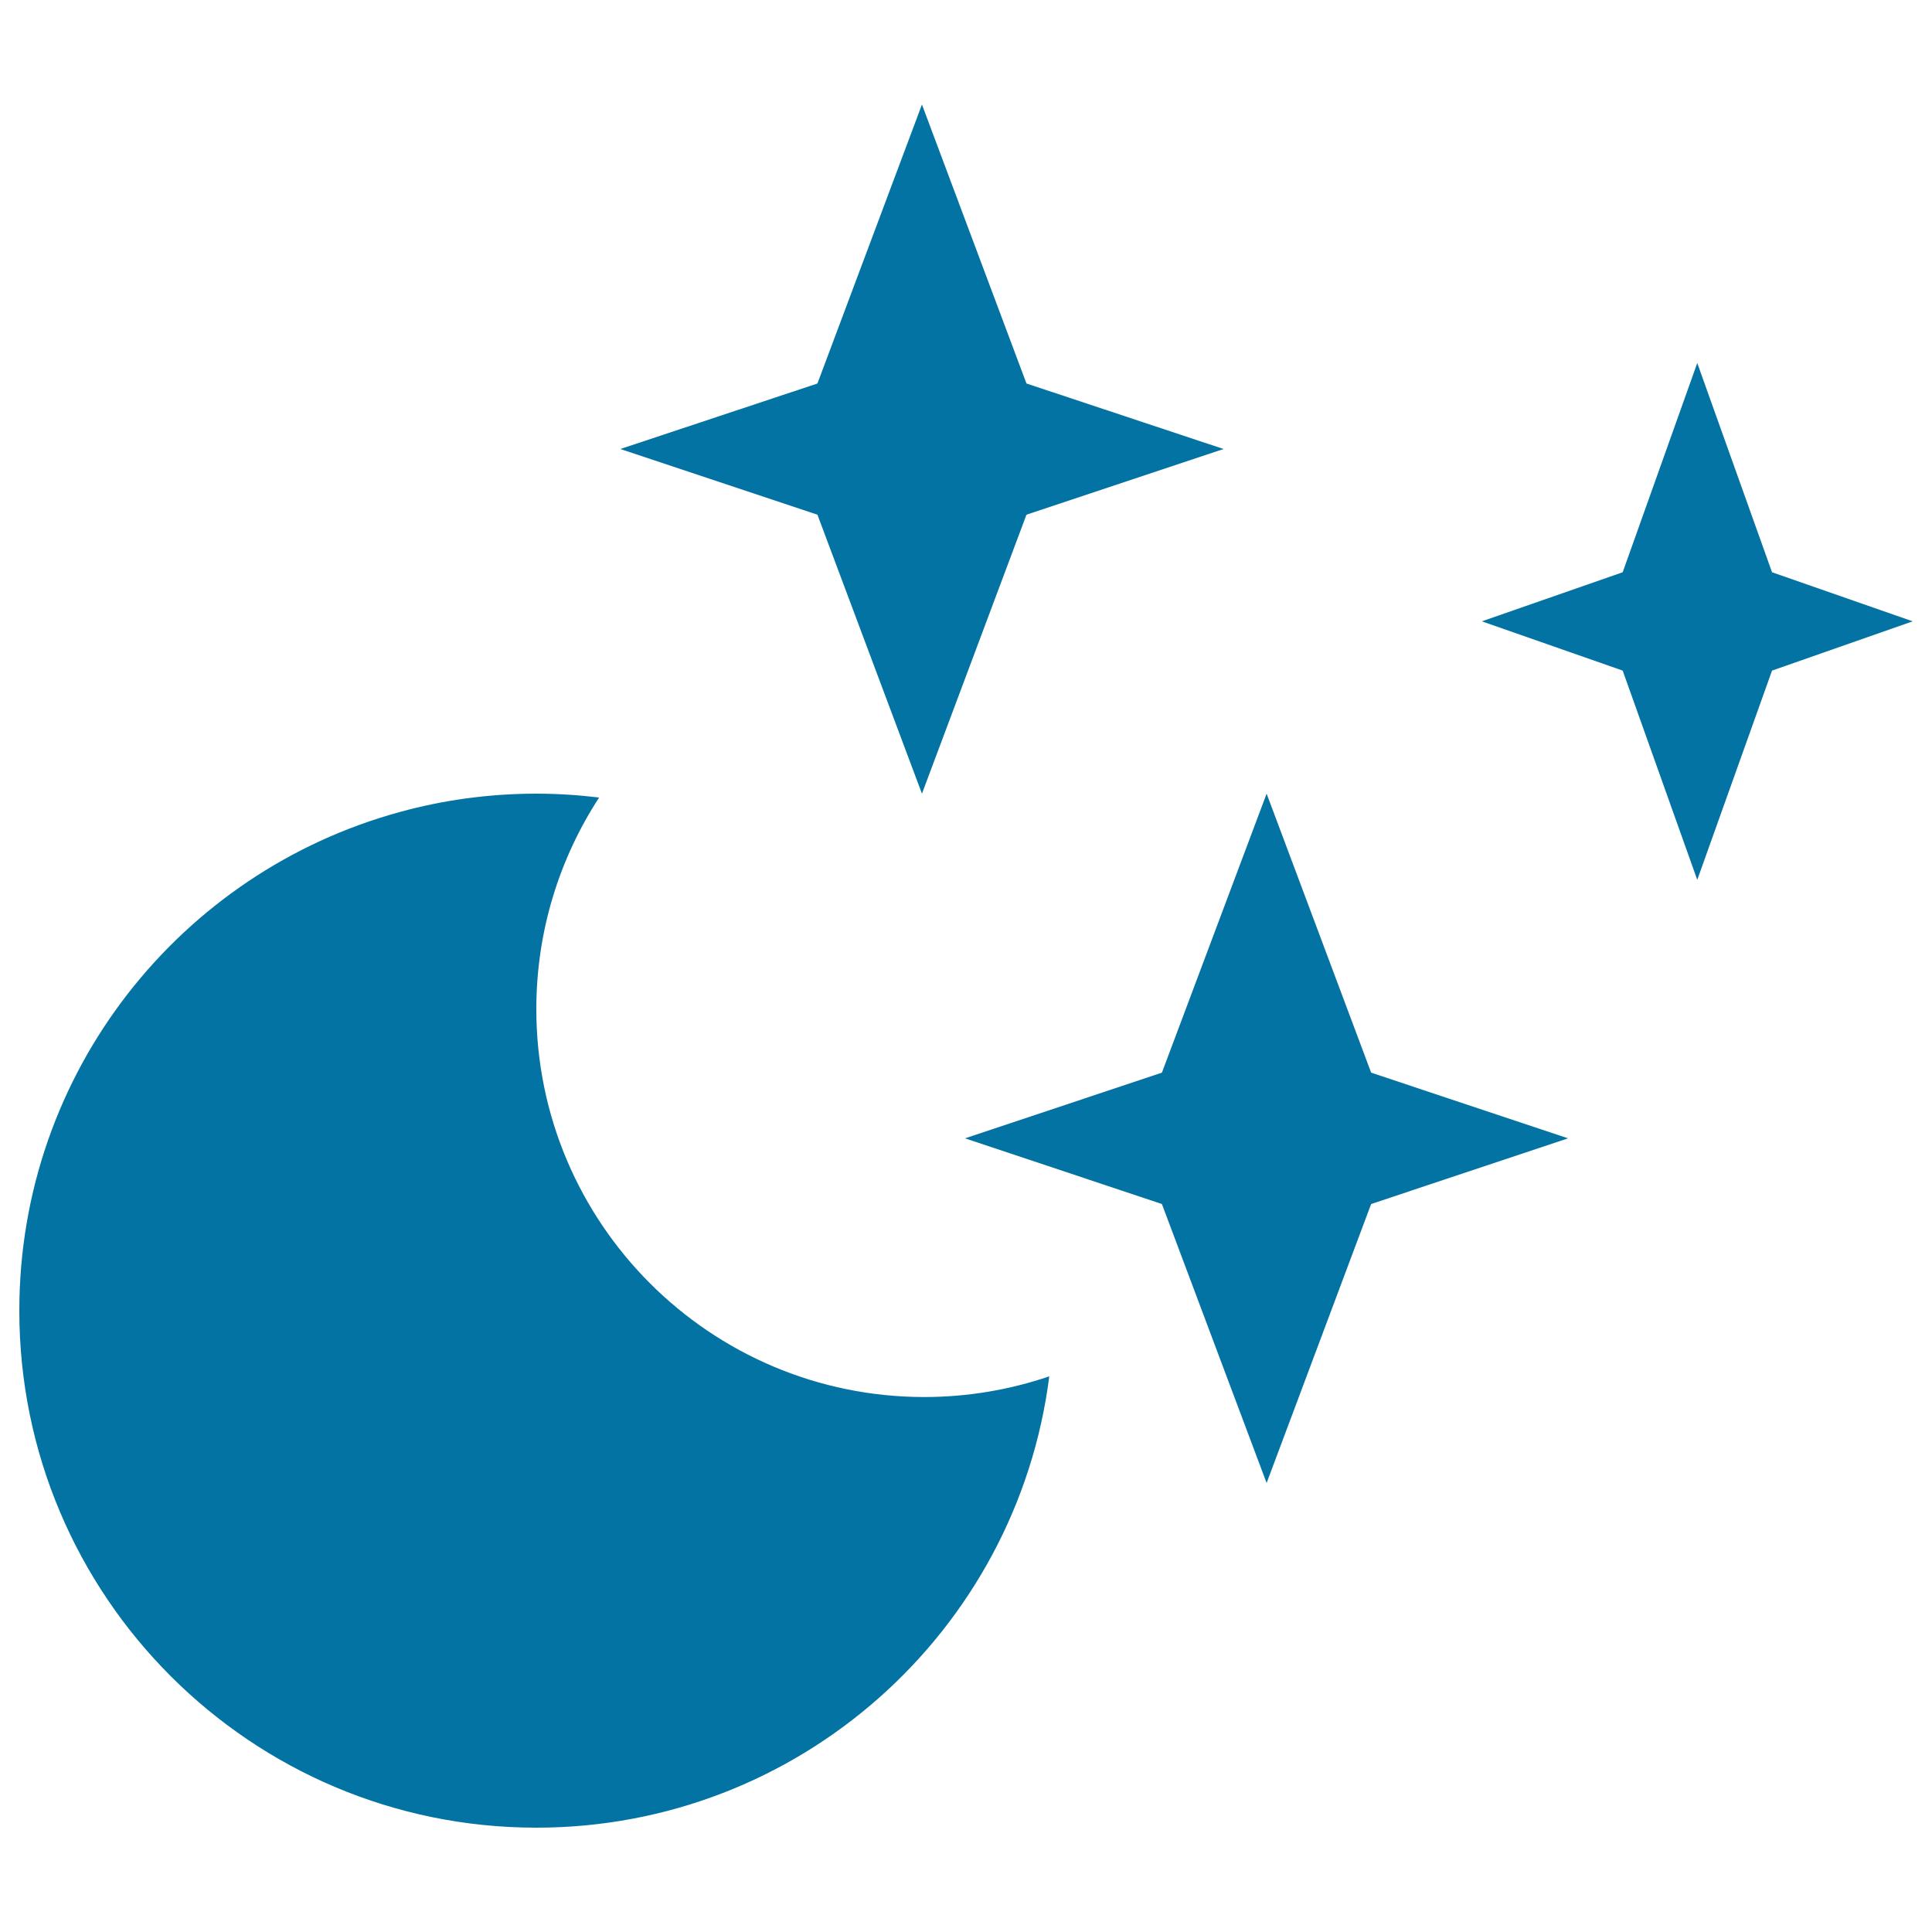
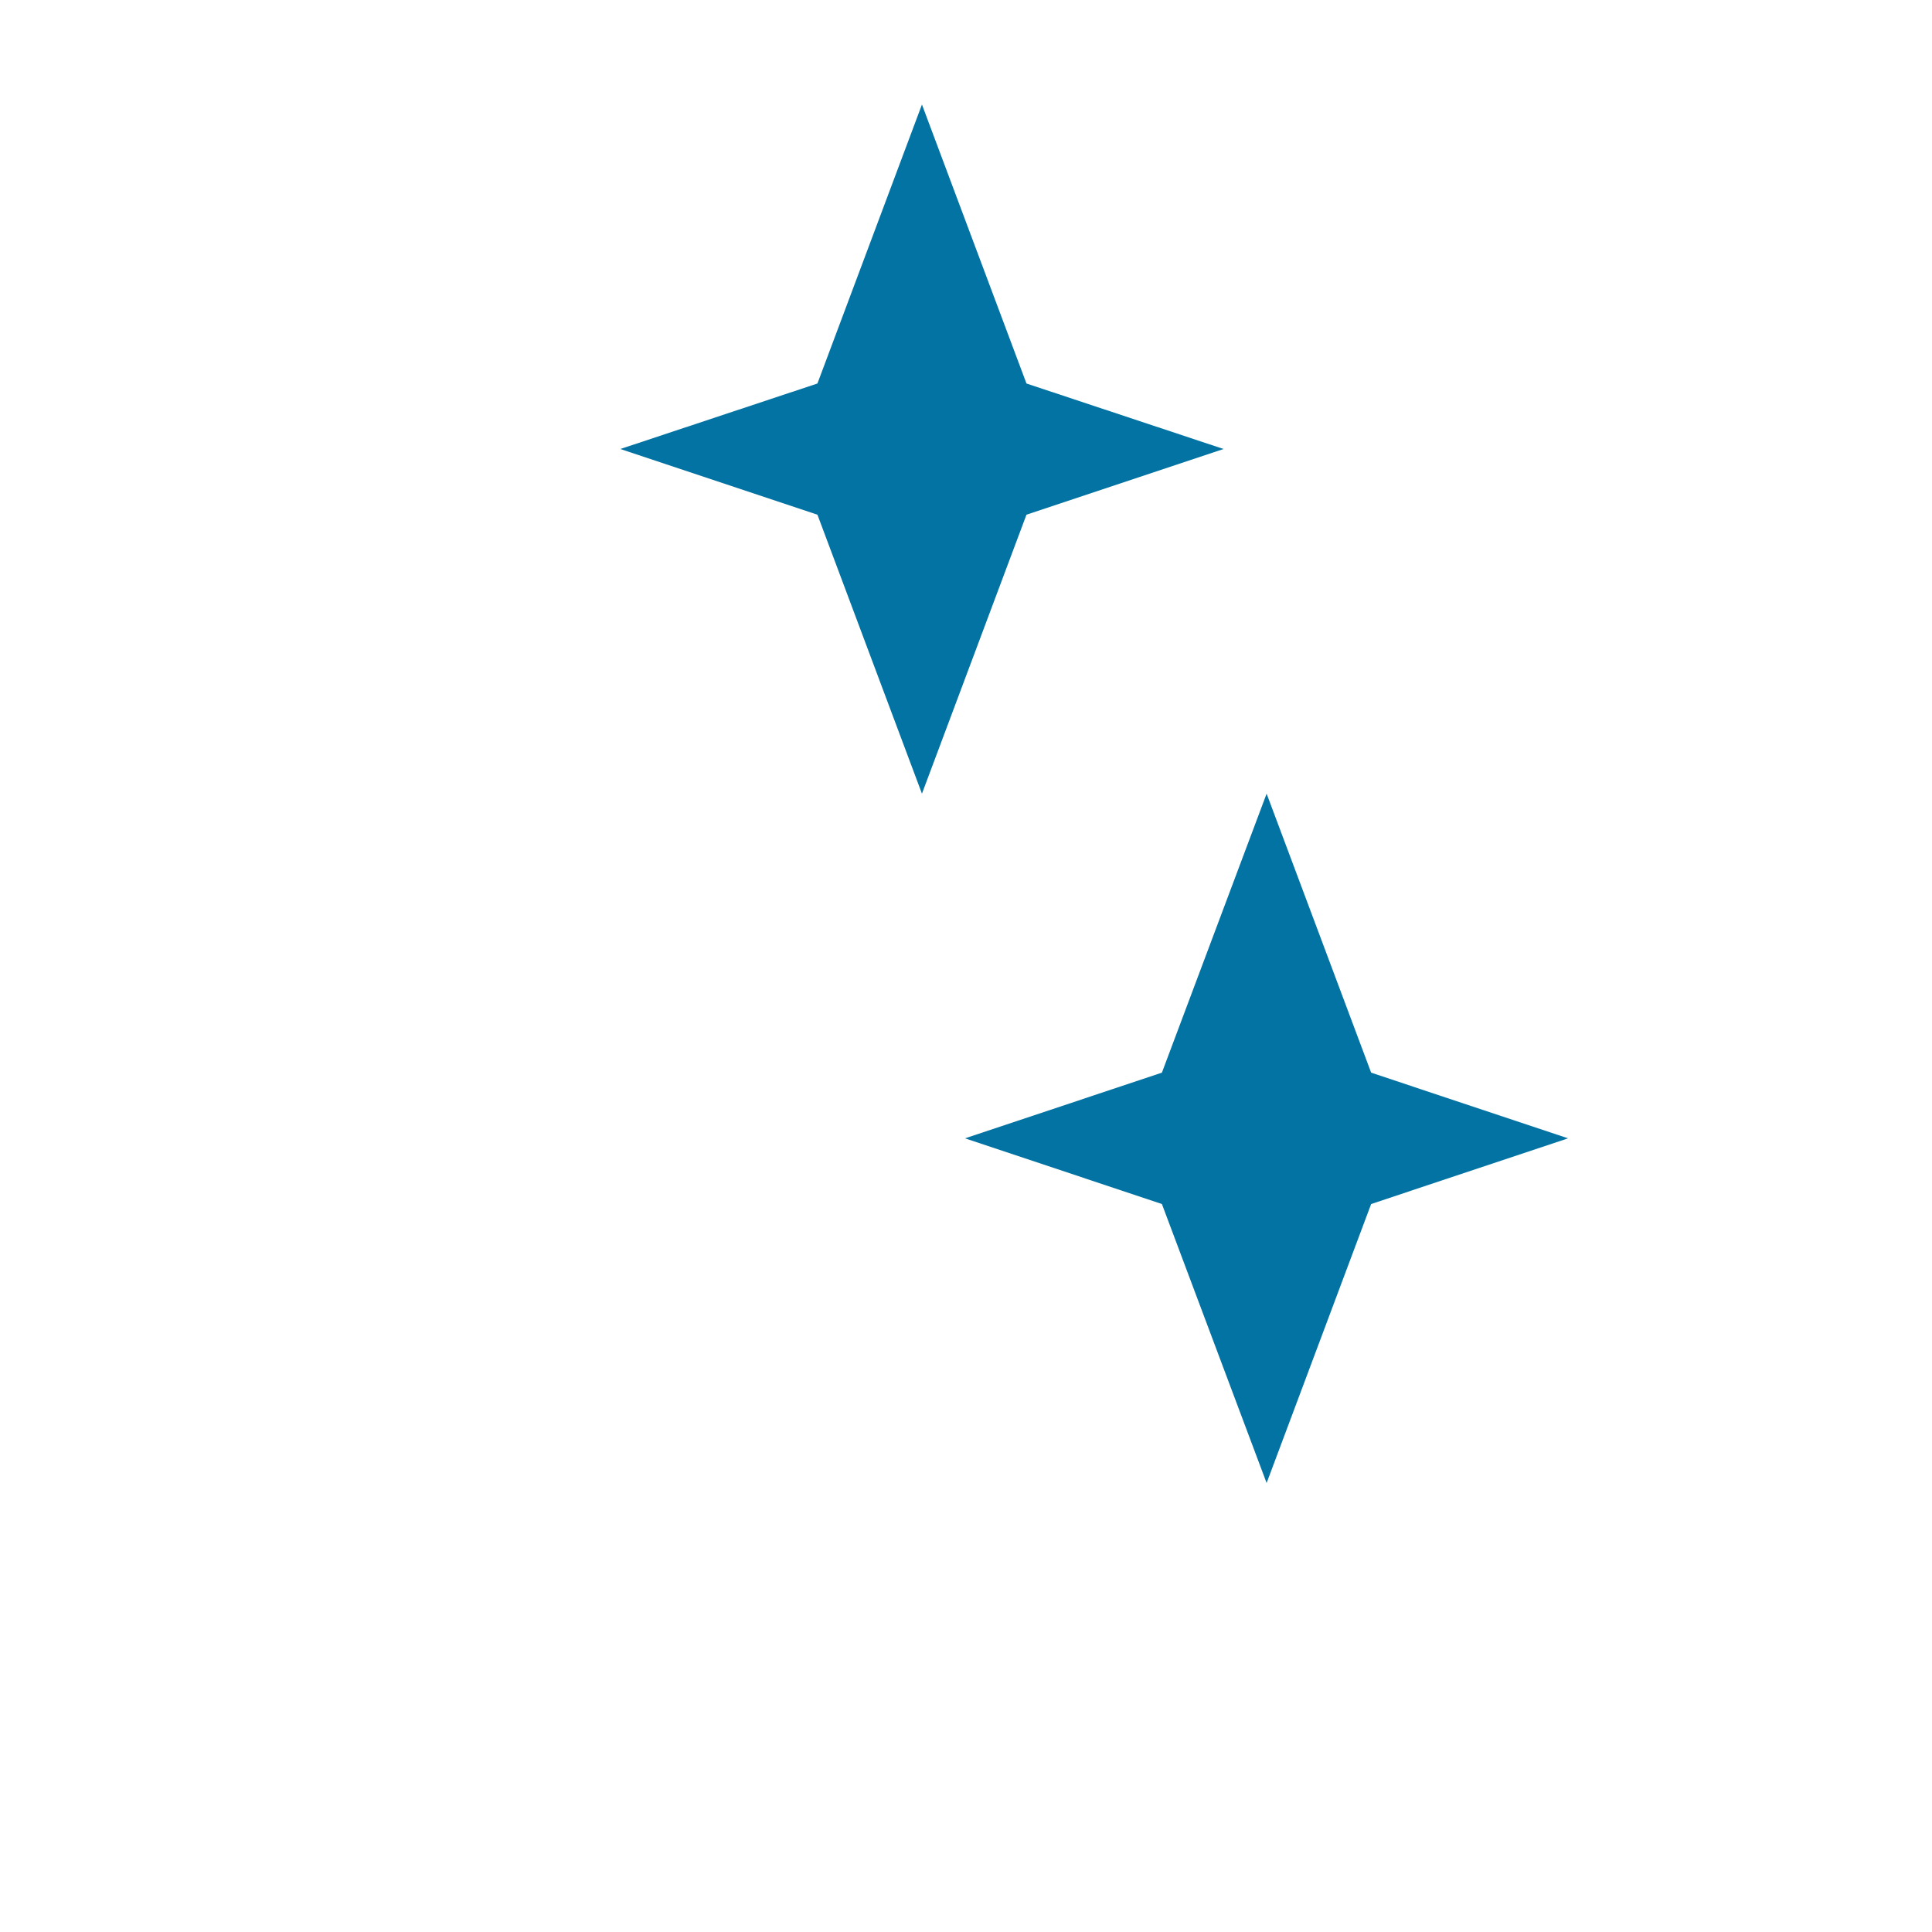
<svg xmlns="http://www.w3.org/2000/svg" viewBox="0 0 1000 1000" style="fill:#0273a2">
  <title>Moon And Stars SVG icon</title>
  <g>
    <g>
      <polygon points="477.2,410.8 531.3,266.4 633.3,232.4 531.3,198.5 477.2,54.1 423.1,198.5 321.1,232.4 423.1,266.4 " />
-       <path d="M277.6,522.3c0-40.4,12-78,32.5-109.5c-10.7-1.3-21.5-2-32.5-2c-24.5,0-48.2,3.3-70.7,9.5C93.4,451.3,10,555,10,678.4c0,147.7,119.8,267.6,267.6,267.6c136.3,0,248.8-101.9,265.5-233.6c-20.3,6.9-42.1,10.7-64.8,10.7C367.5,723,277.6,633.1,277.6,522.3z" />
      <polygon points="655.6,410.8 601.4,555.2 499.5,589.2 601.4,623.2 655.6,767.6 709.7,623.2 811.6,589.2 709.7,555.2 " />
-       <polygon points="917.2,296.2 878.5,187.9 839.9,296.2 767,321.6 839.9,347.1 878.5,455.4 917.2,347.1 990,321.6 " />
    </g>
  </g>
</svg>